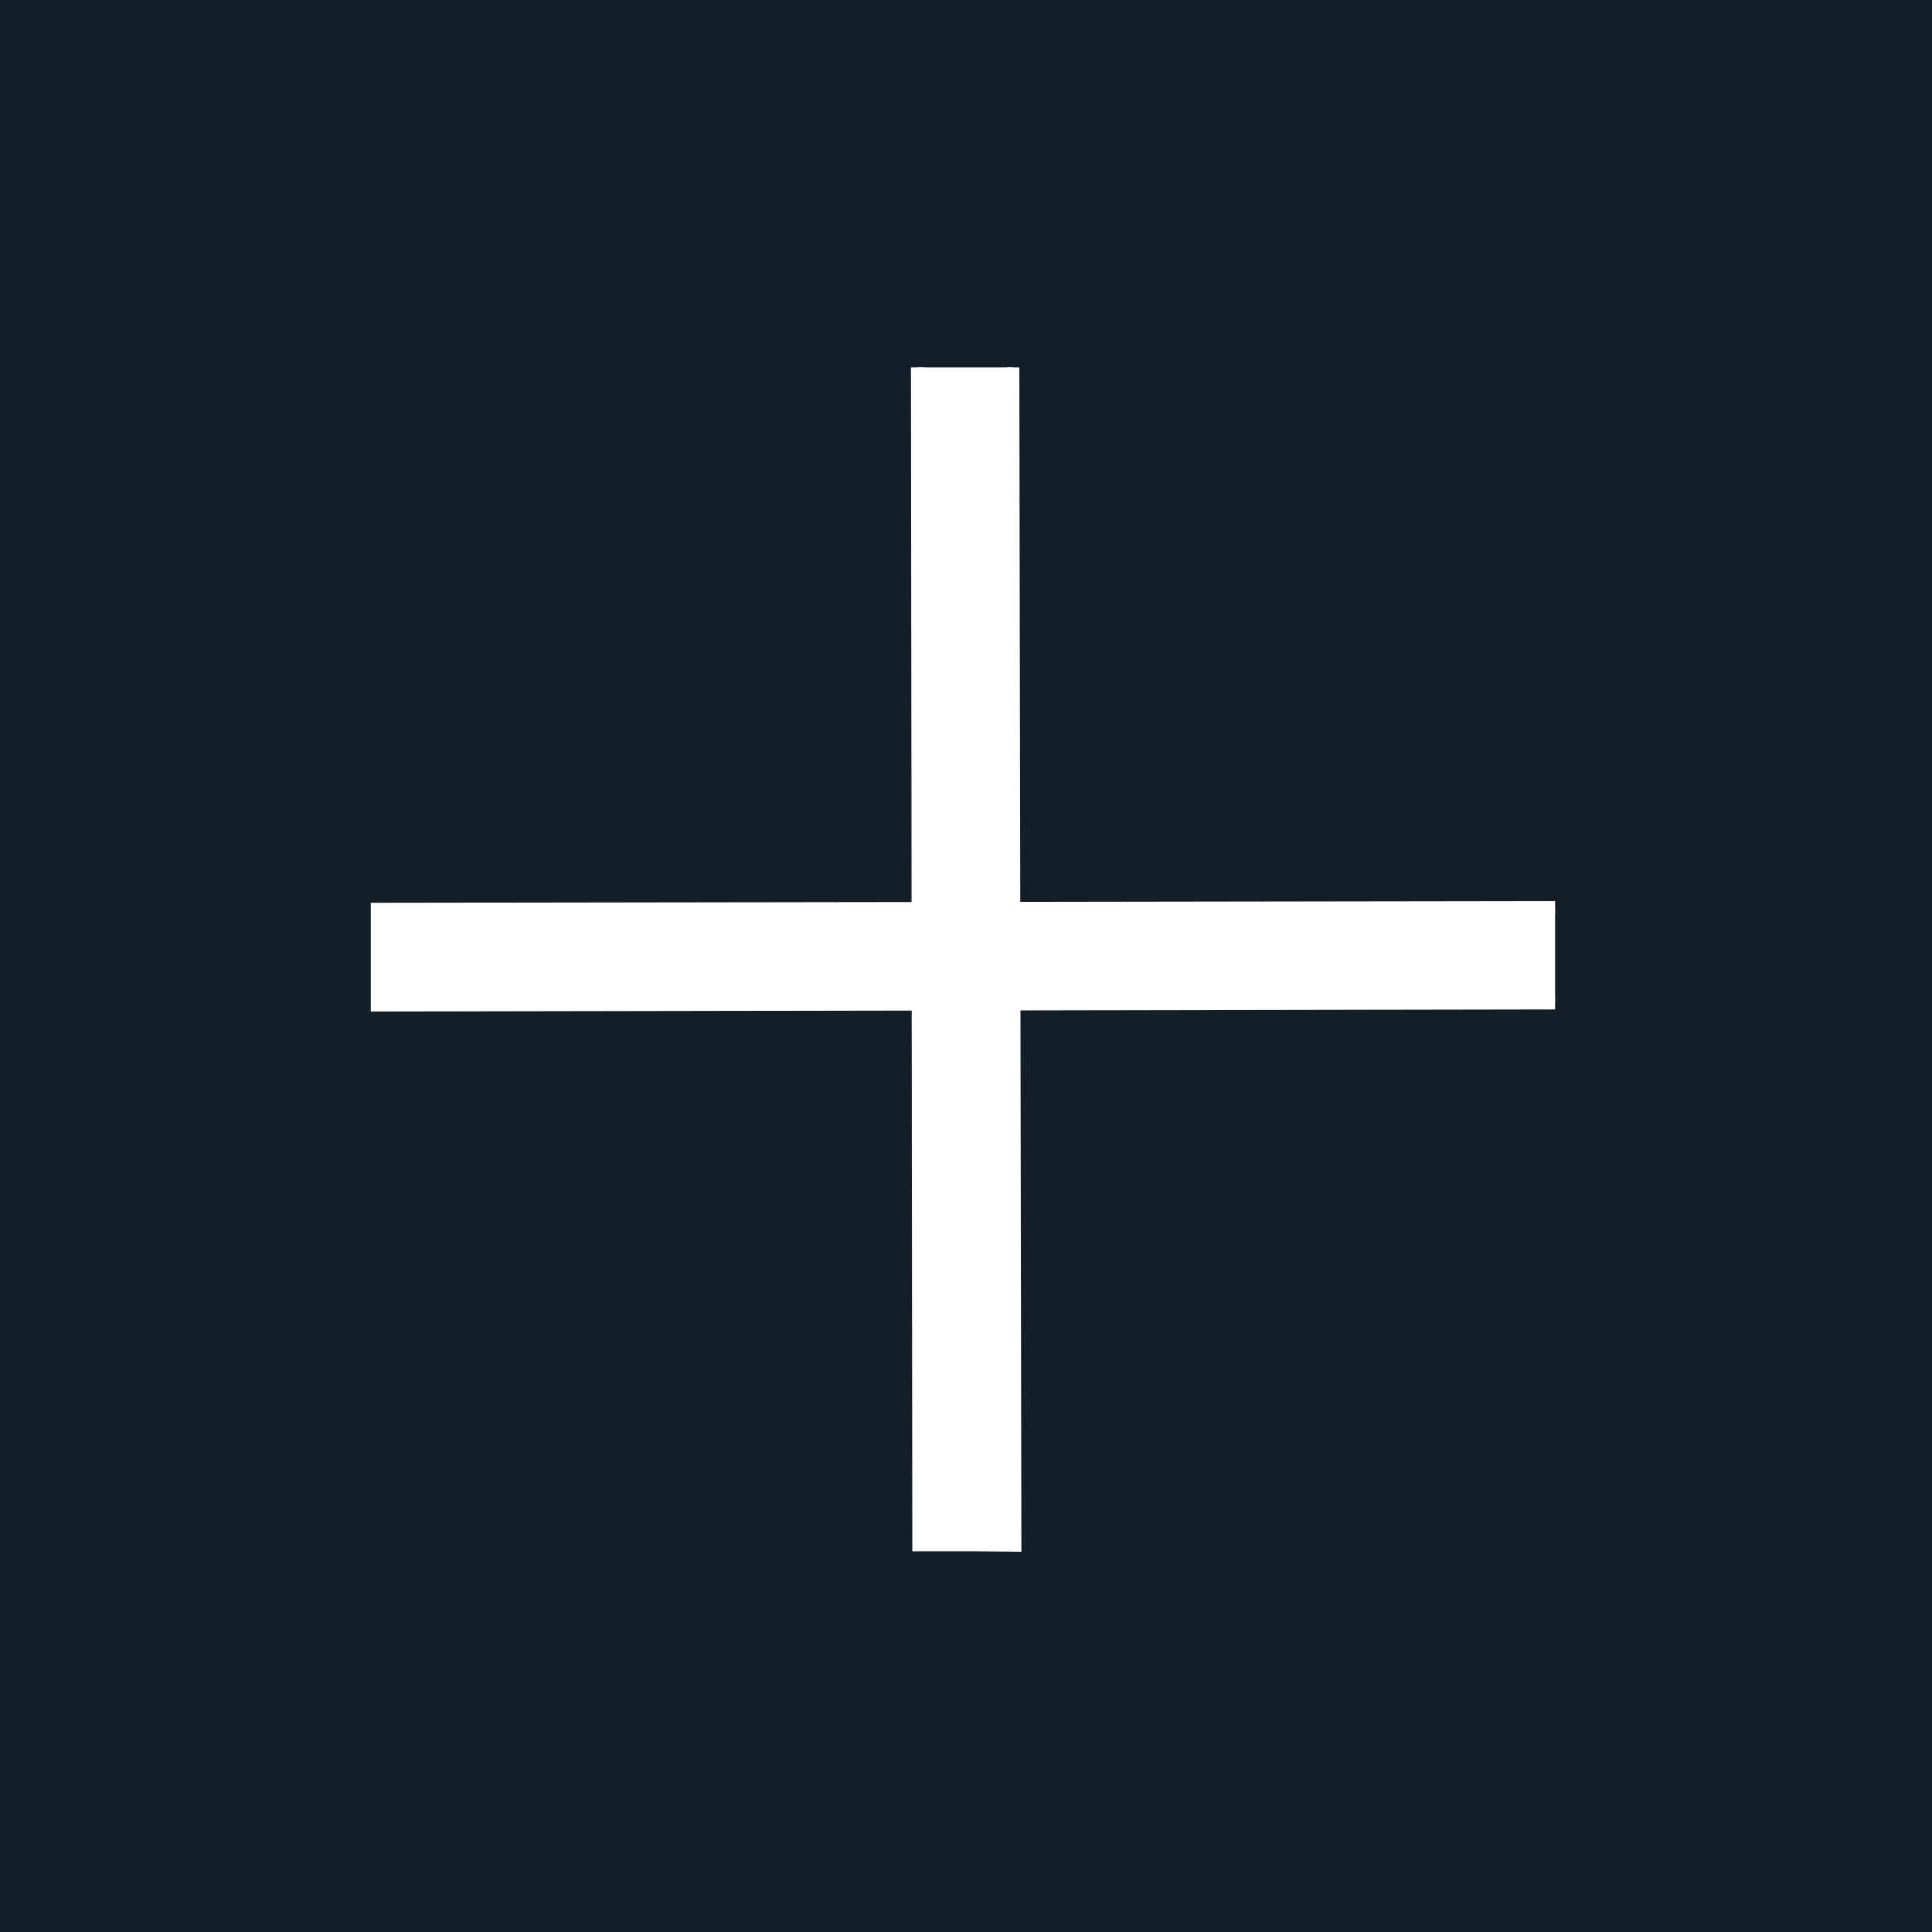
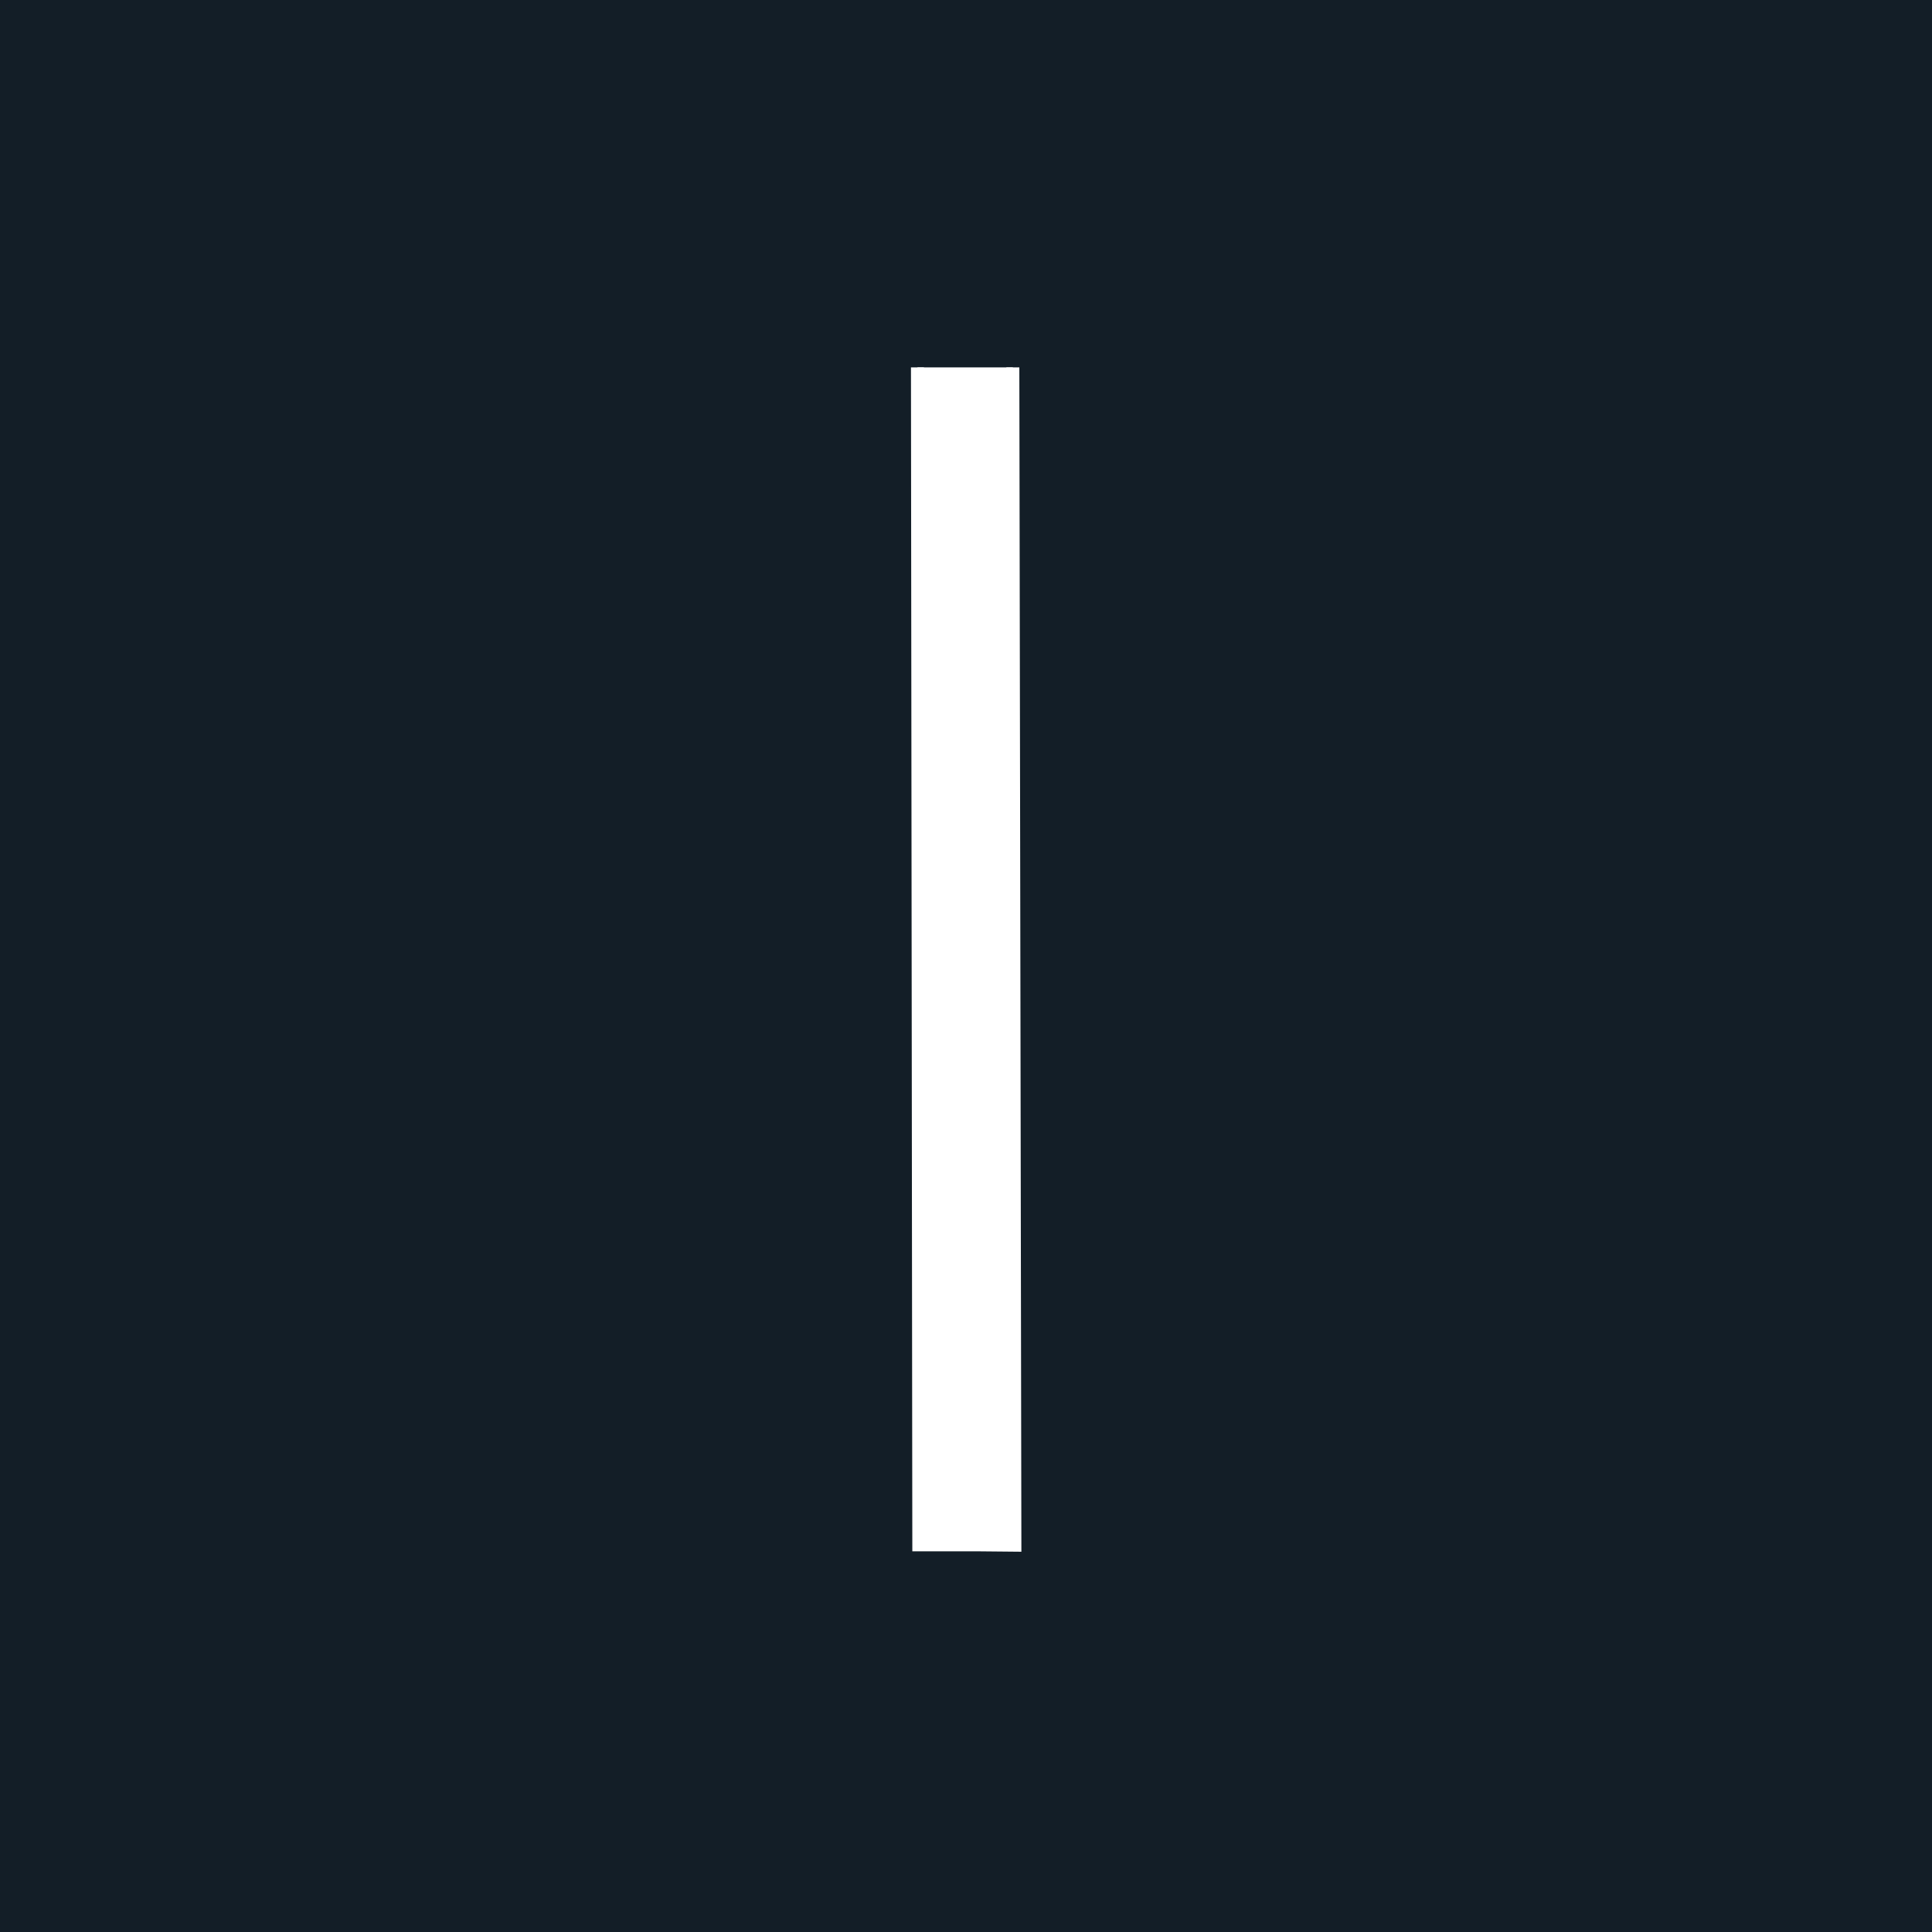
<svg xmlns="http://www.w3.org/2000/svg" id="Layer_2" data-name="Layer 2" viewBox="0 0 56.69 56.69">
  <defs>
    <style>
      .cls-1 {
        fill: #131e27;
      }

      .cls-2 {
        fill: #fff;
        stroke: #fff;
        stroke-miterlimit: 10;
        stroke-width: .38px;
      }
    </style>
  </defs>
  <g id="Layer_1-2" data-name="Layer 1">
    <g>
      <rect class="cls-1" width="56.69" height="56.69" />
      <polyline class="cls-2" points="26.92 10.78 26.96 45.33 28.73 45.33 29.78 45.34 29.72 10.78" />
-       <polyline class="cls-2" points="45.63 26.63 11.07 26.68 11.07 28.44 11.07 29.49 45.63 29.43" />
    </g>
  </g>
</svg>